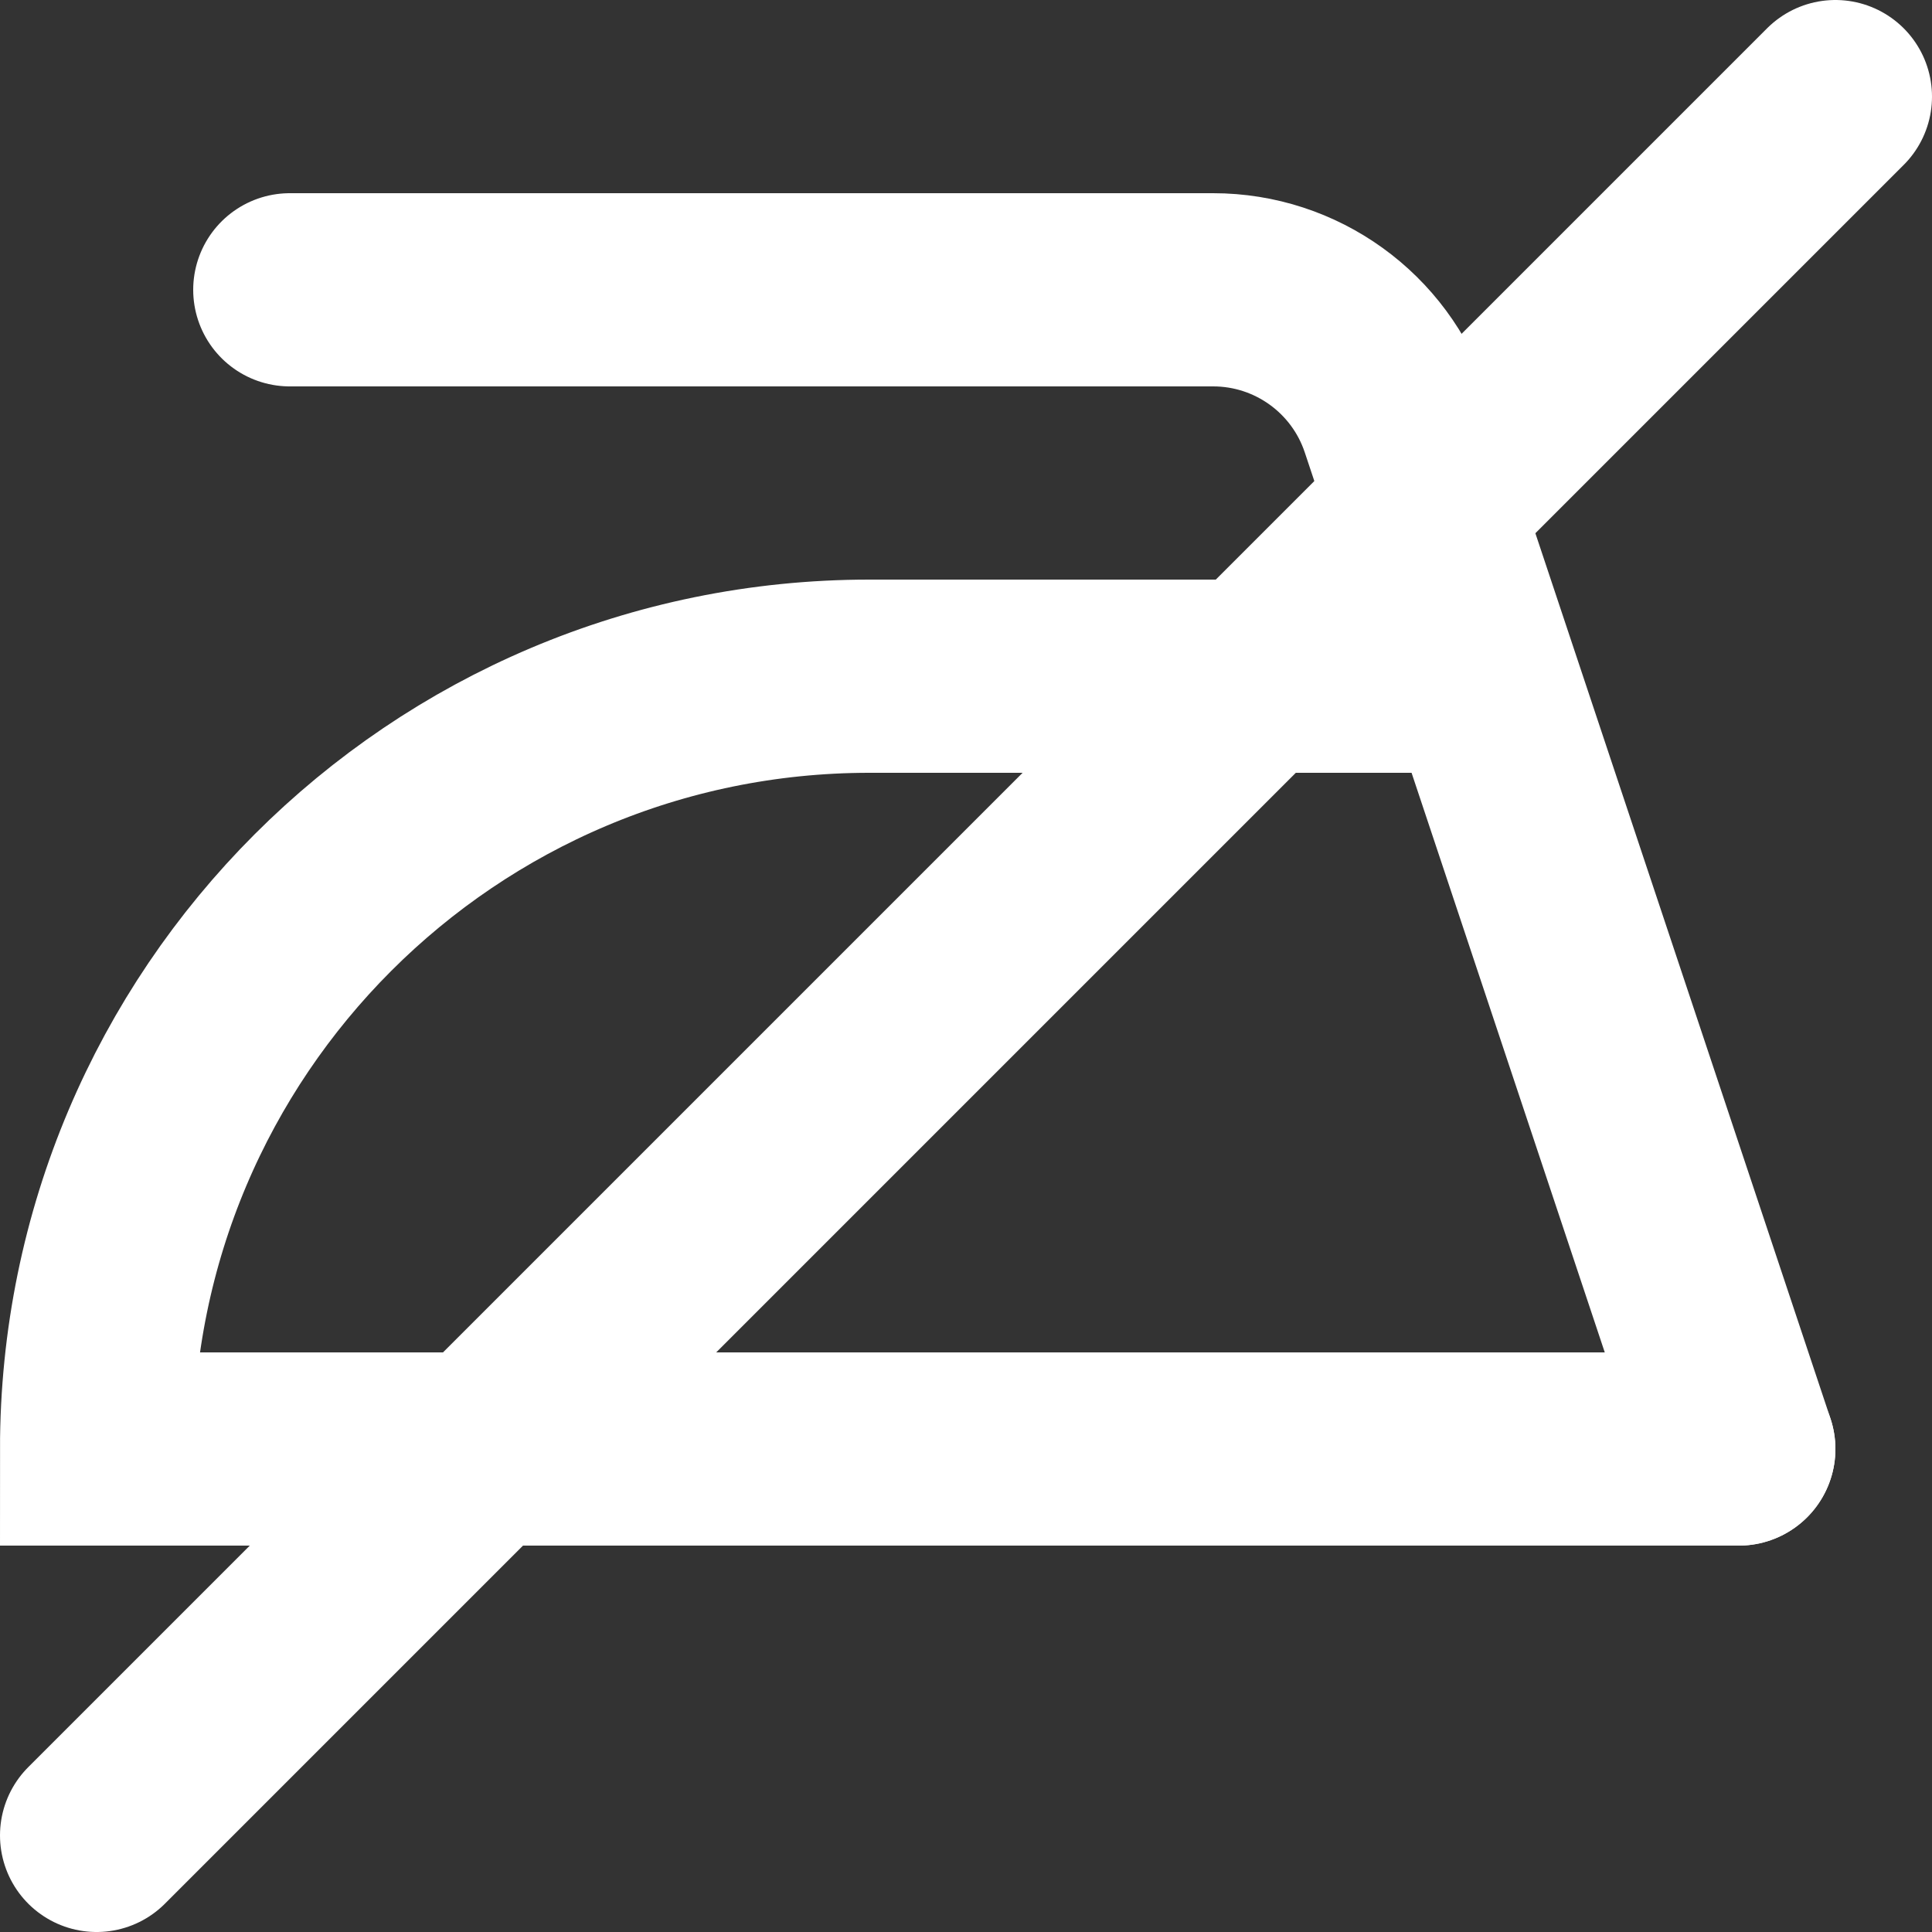
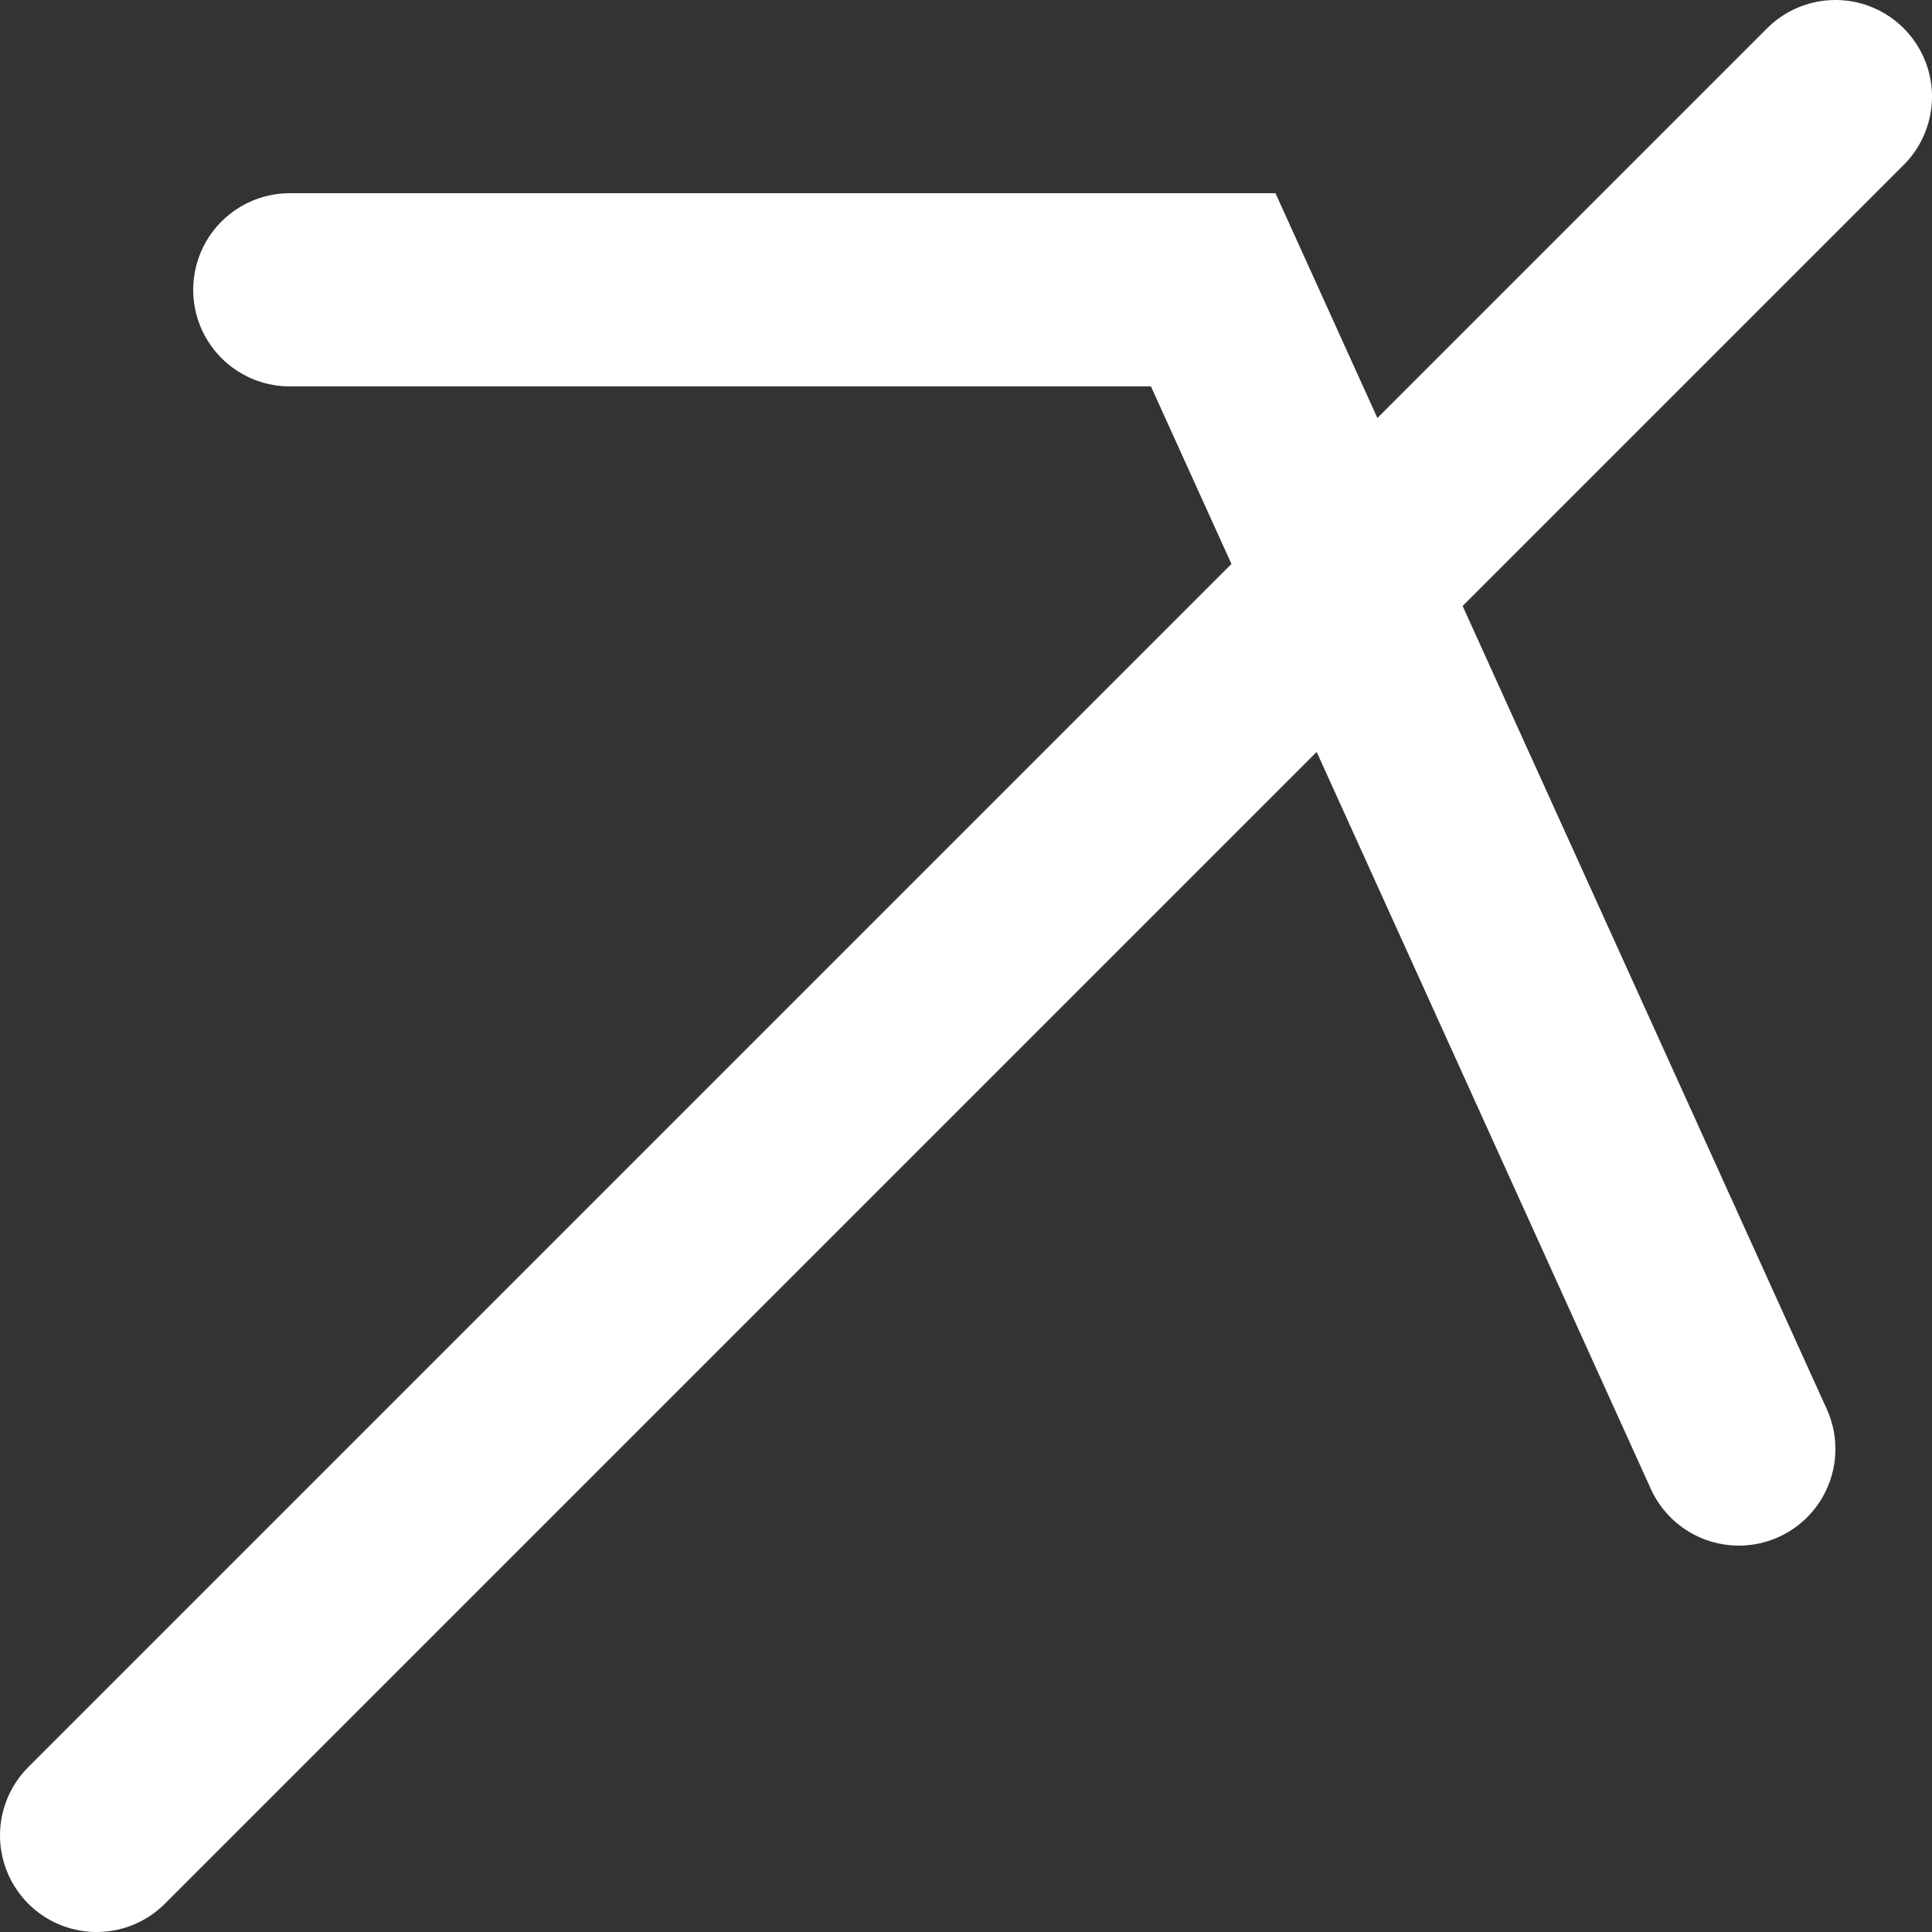
<svg xmlns="http://www.w3.org/2000/svg" width="20" height="20" viewBox="0 0 20 20" fill="none">
  <rect x="0" y="0" width="20" height="20" fill="#333333" stroke="none" />
  <g clip-path="url(#clip0_241_448)">
-     <path d="M15 7H9C4.582 7 1 10.582 1 15V15H18" stroke="white" stroke-width="2" stroke-linecap="round" />
-     <path d="M3 3H12.559C13.419 3 14.184 3.551 14.456 4.368L18 15" stroke="white" stroke-width="2" stroke-linecap="round" />
+     <path d="M3 3H12.559L18 15" stroke="white" stroke-width="2" stroke-linecap="round" />
    <path d="M1 19L19 1" stroke="white" stroke-width="2" stroke-linecap="round" />
  </g>
  <defs>
    <clipPath id="clip0_241_448">
      <rect width="20" height="20" fill="white" />
    </clipPath>
  </defs>
</svg>